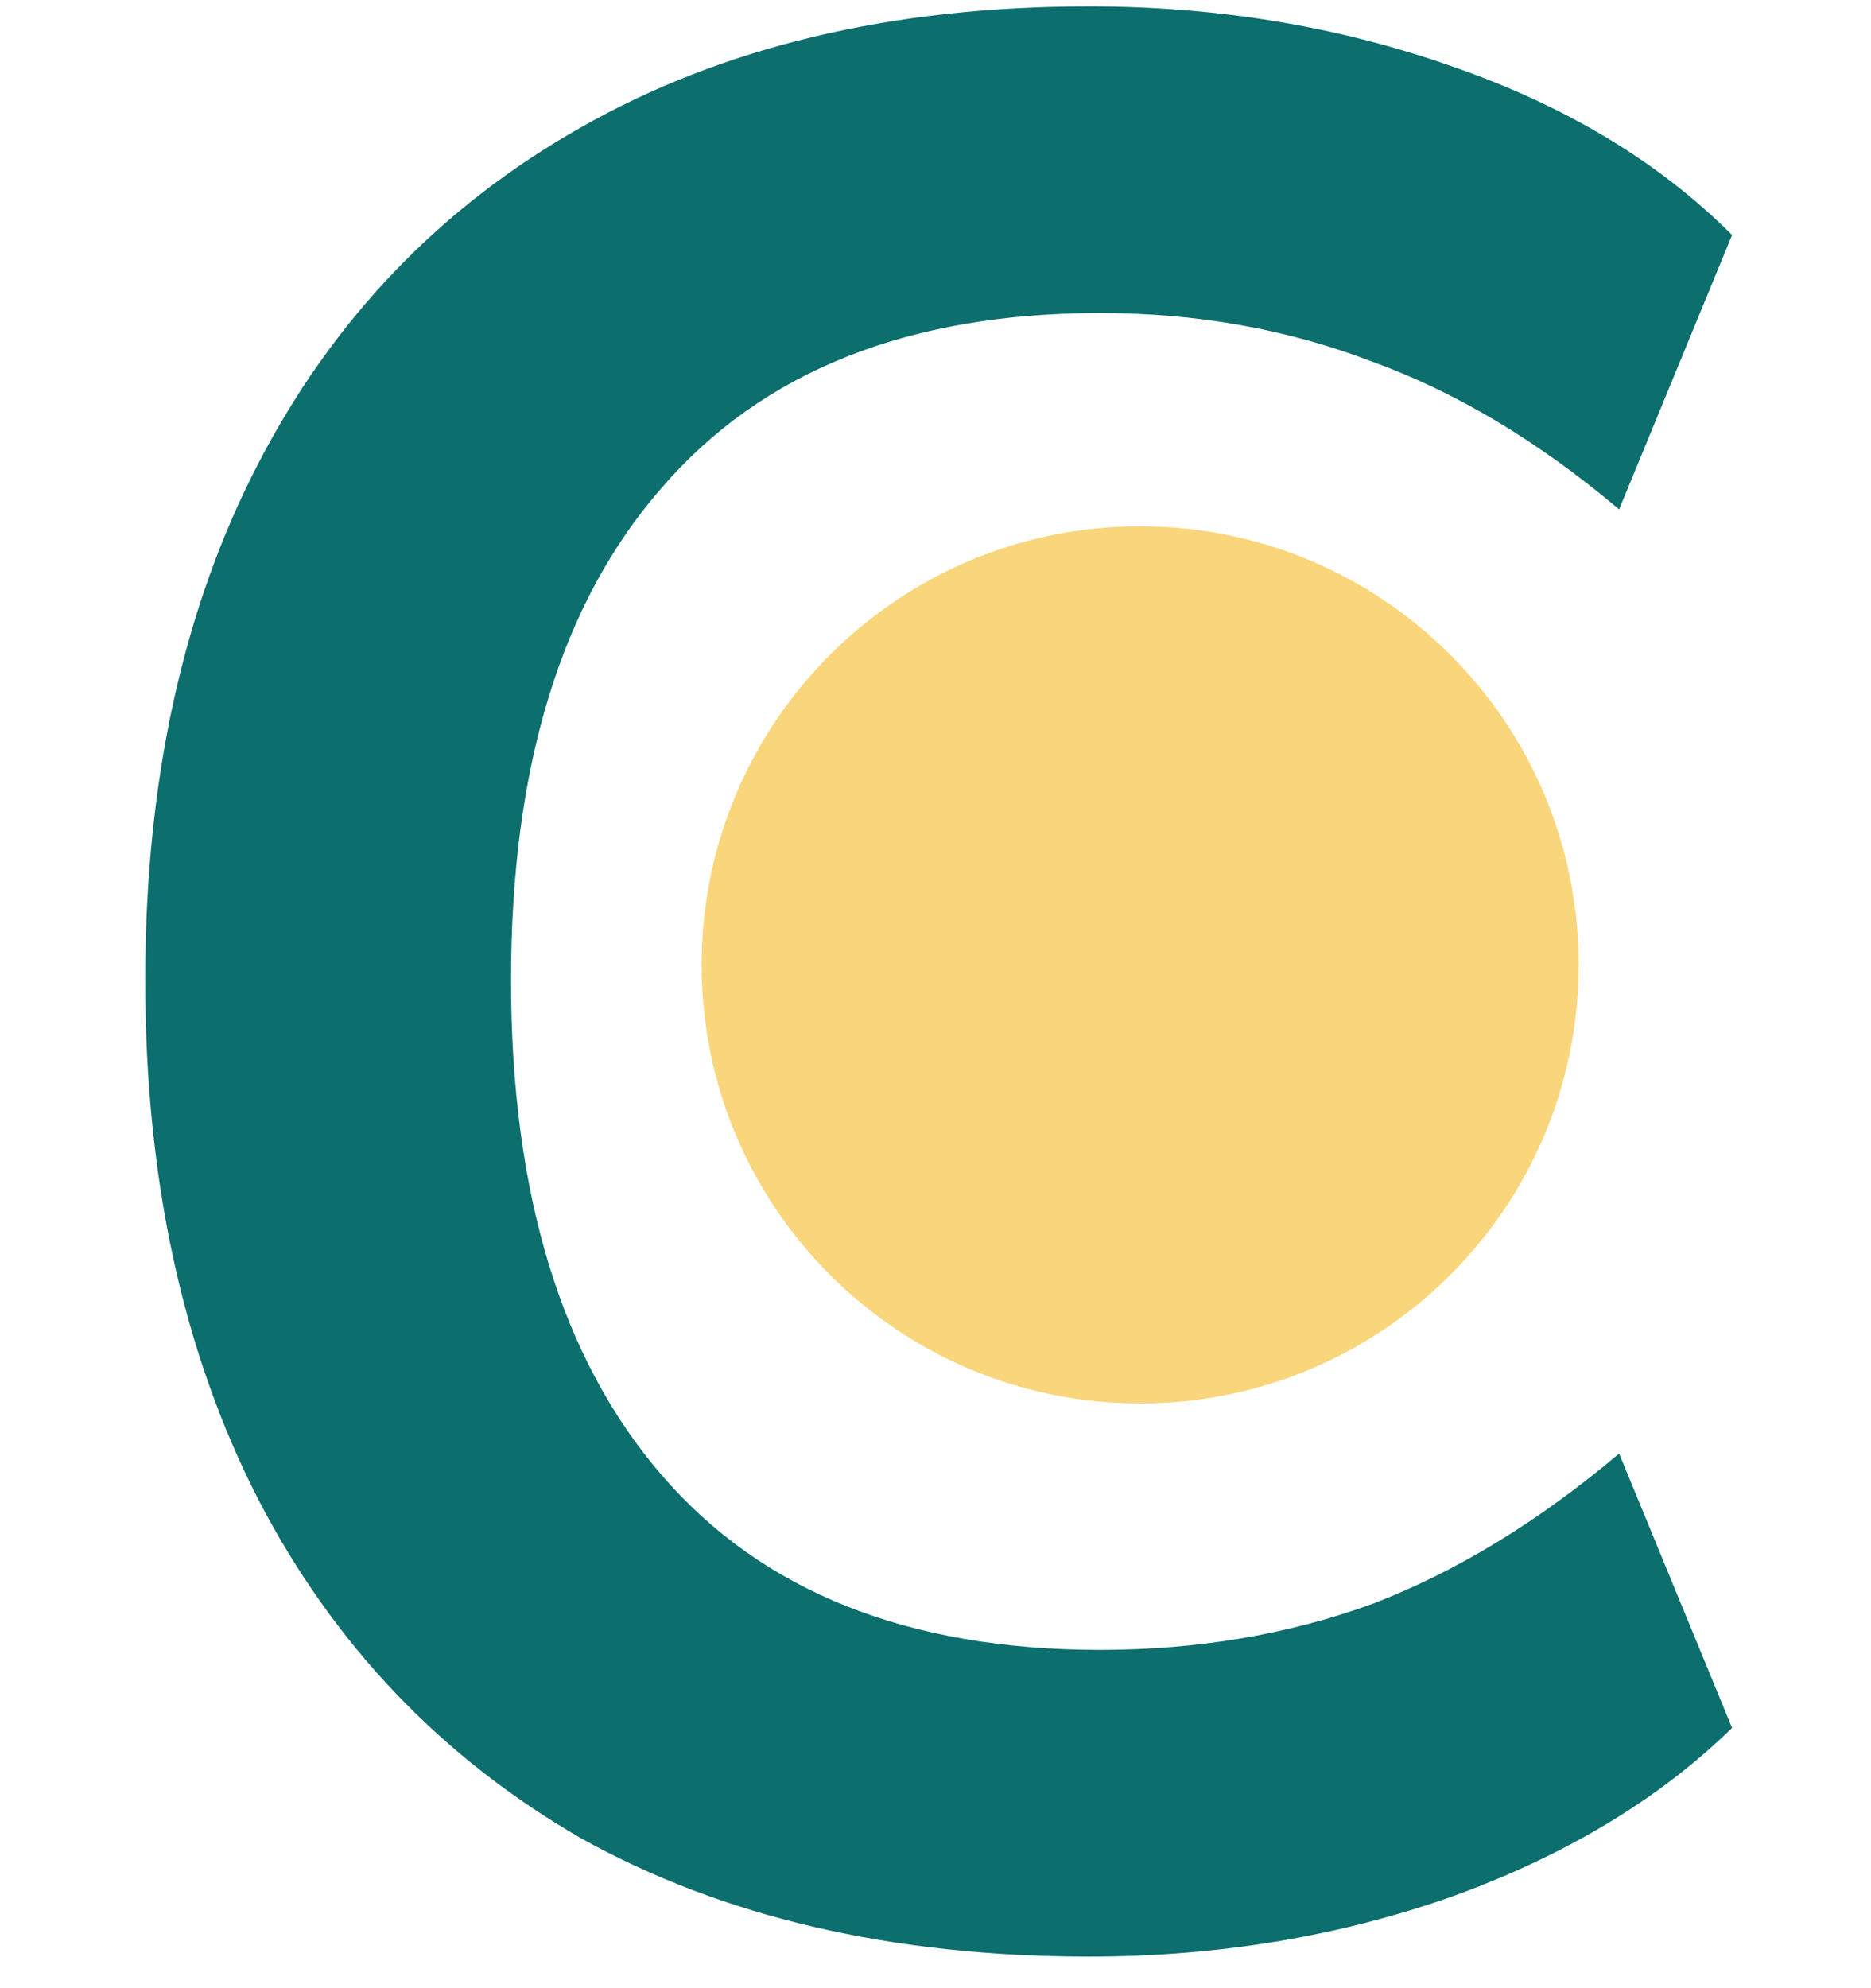
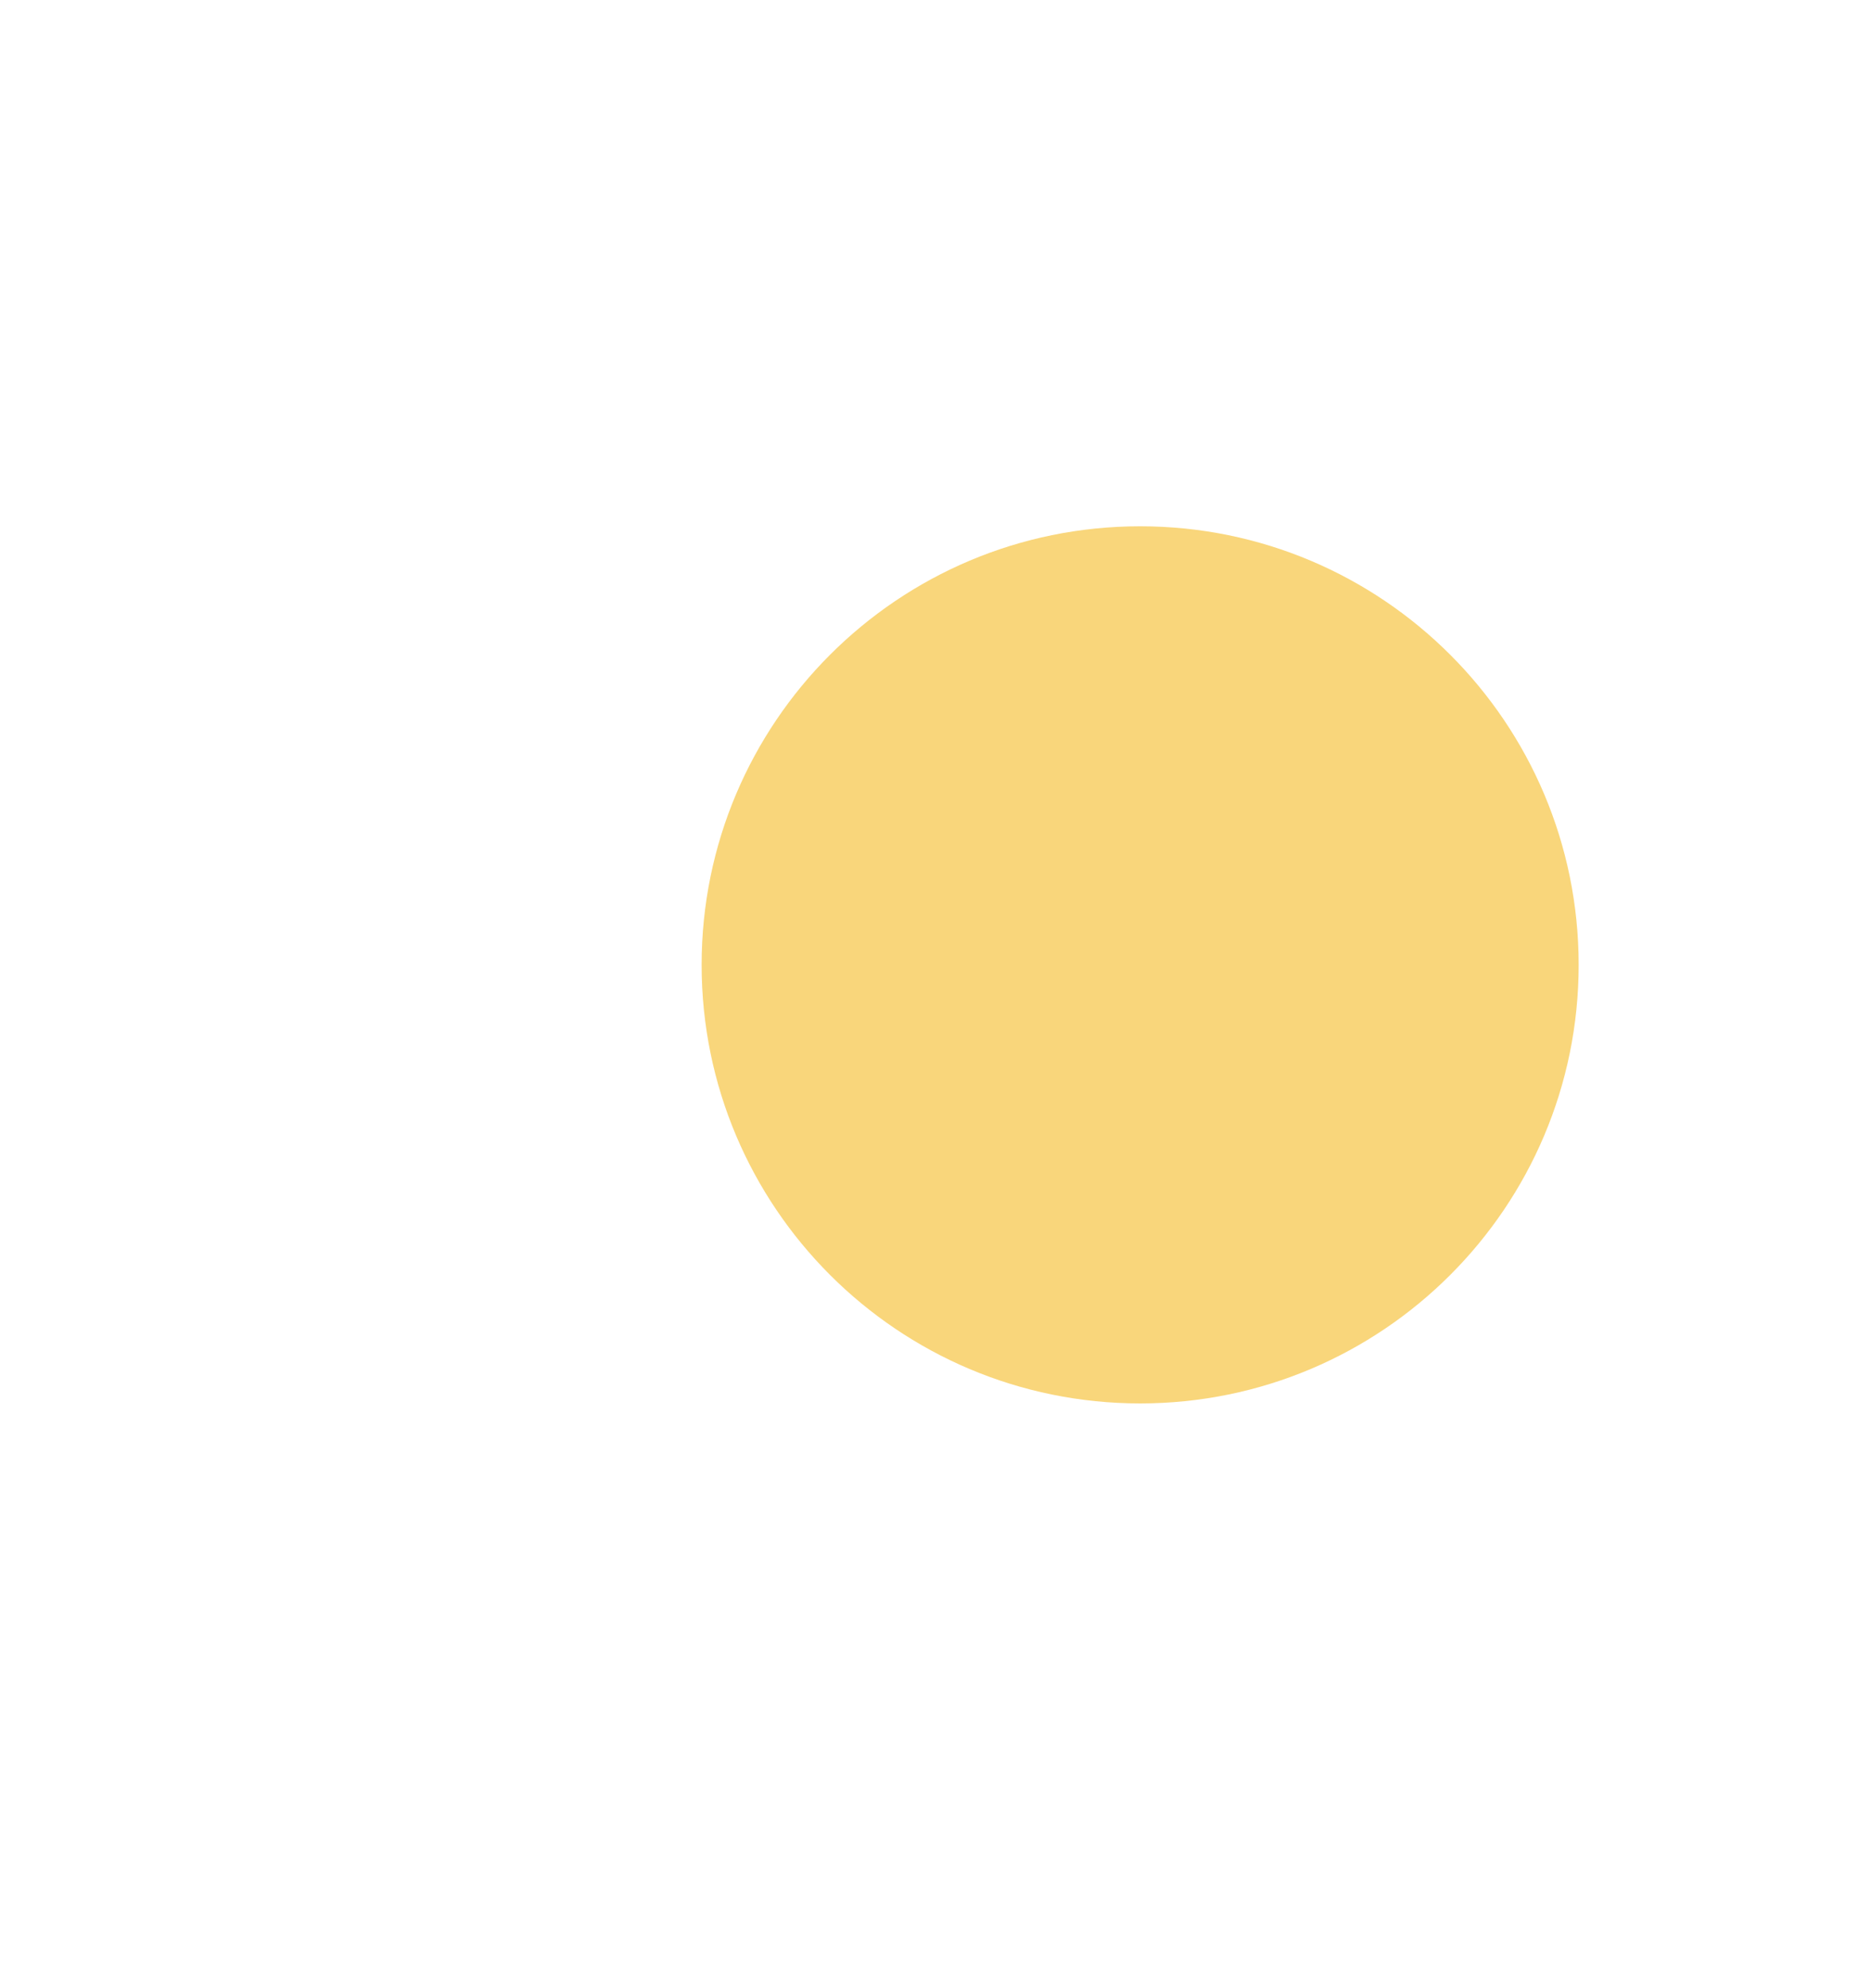
<svg xmlns="http://www.w3.org/2000/svg" width="32" height="34" viewBox="0 0 32 34" fill="none">
-   <path d="M18.63 33.459C15.257 33.459 12.359 32.785 9.936 31.435C7.544 30.055 5.704 28.123 4.416 25.639C3.128 23.125 2.484 20.165 2.484 16.761C2.484 13.357 3.128 10.413 4.416 7.929C5.704 5.445 7.544 3.529 9.936 2.179C12.359 0.799 15.257 0.109 18.63 0.109C20.808 0.109 22.862 0.447 24.794 1.121C26.757 1.796 28.367 2.762 29.624 4.019L27.692 8.711C26.312 7.546 24.902 6.703 23.46 6.181C22.019 5.629 20.47 5.353 18.814 5.353C15.533 5.353 13.034 6.35 11.316 8.343C9.599 10.306 8.74 13.112 8.74 16.761C8.74 20.411 9.599 23.232 11.316 25.225C13.034 27.219 15.533 28.215 18.814 28.215C20.47 28.215 22.019 27.955 23.46 27.433C24.902 26.881 26.312 26.023 27.692 24.857L29.624 29.549C28.367 30.776 26.757 31.742 24.794 32.447C22.862 33.122 20.808 33.459 18.63 33.459Z" fill="#0C6E6D" />
  <path d="M19.5 24C23.642 24 27 20.642 27 16.5C27 12.358 23.642 9 19.5 9C15.358 9 12 12.358 12 16.5C12 20.642 15.358 24 19.5 24Z" fill="#F9D67B" />
</svg>